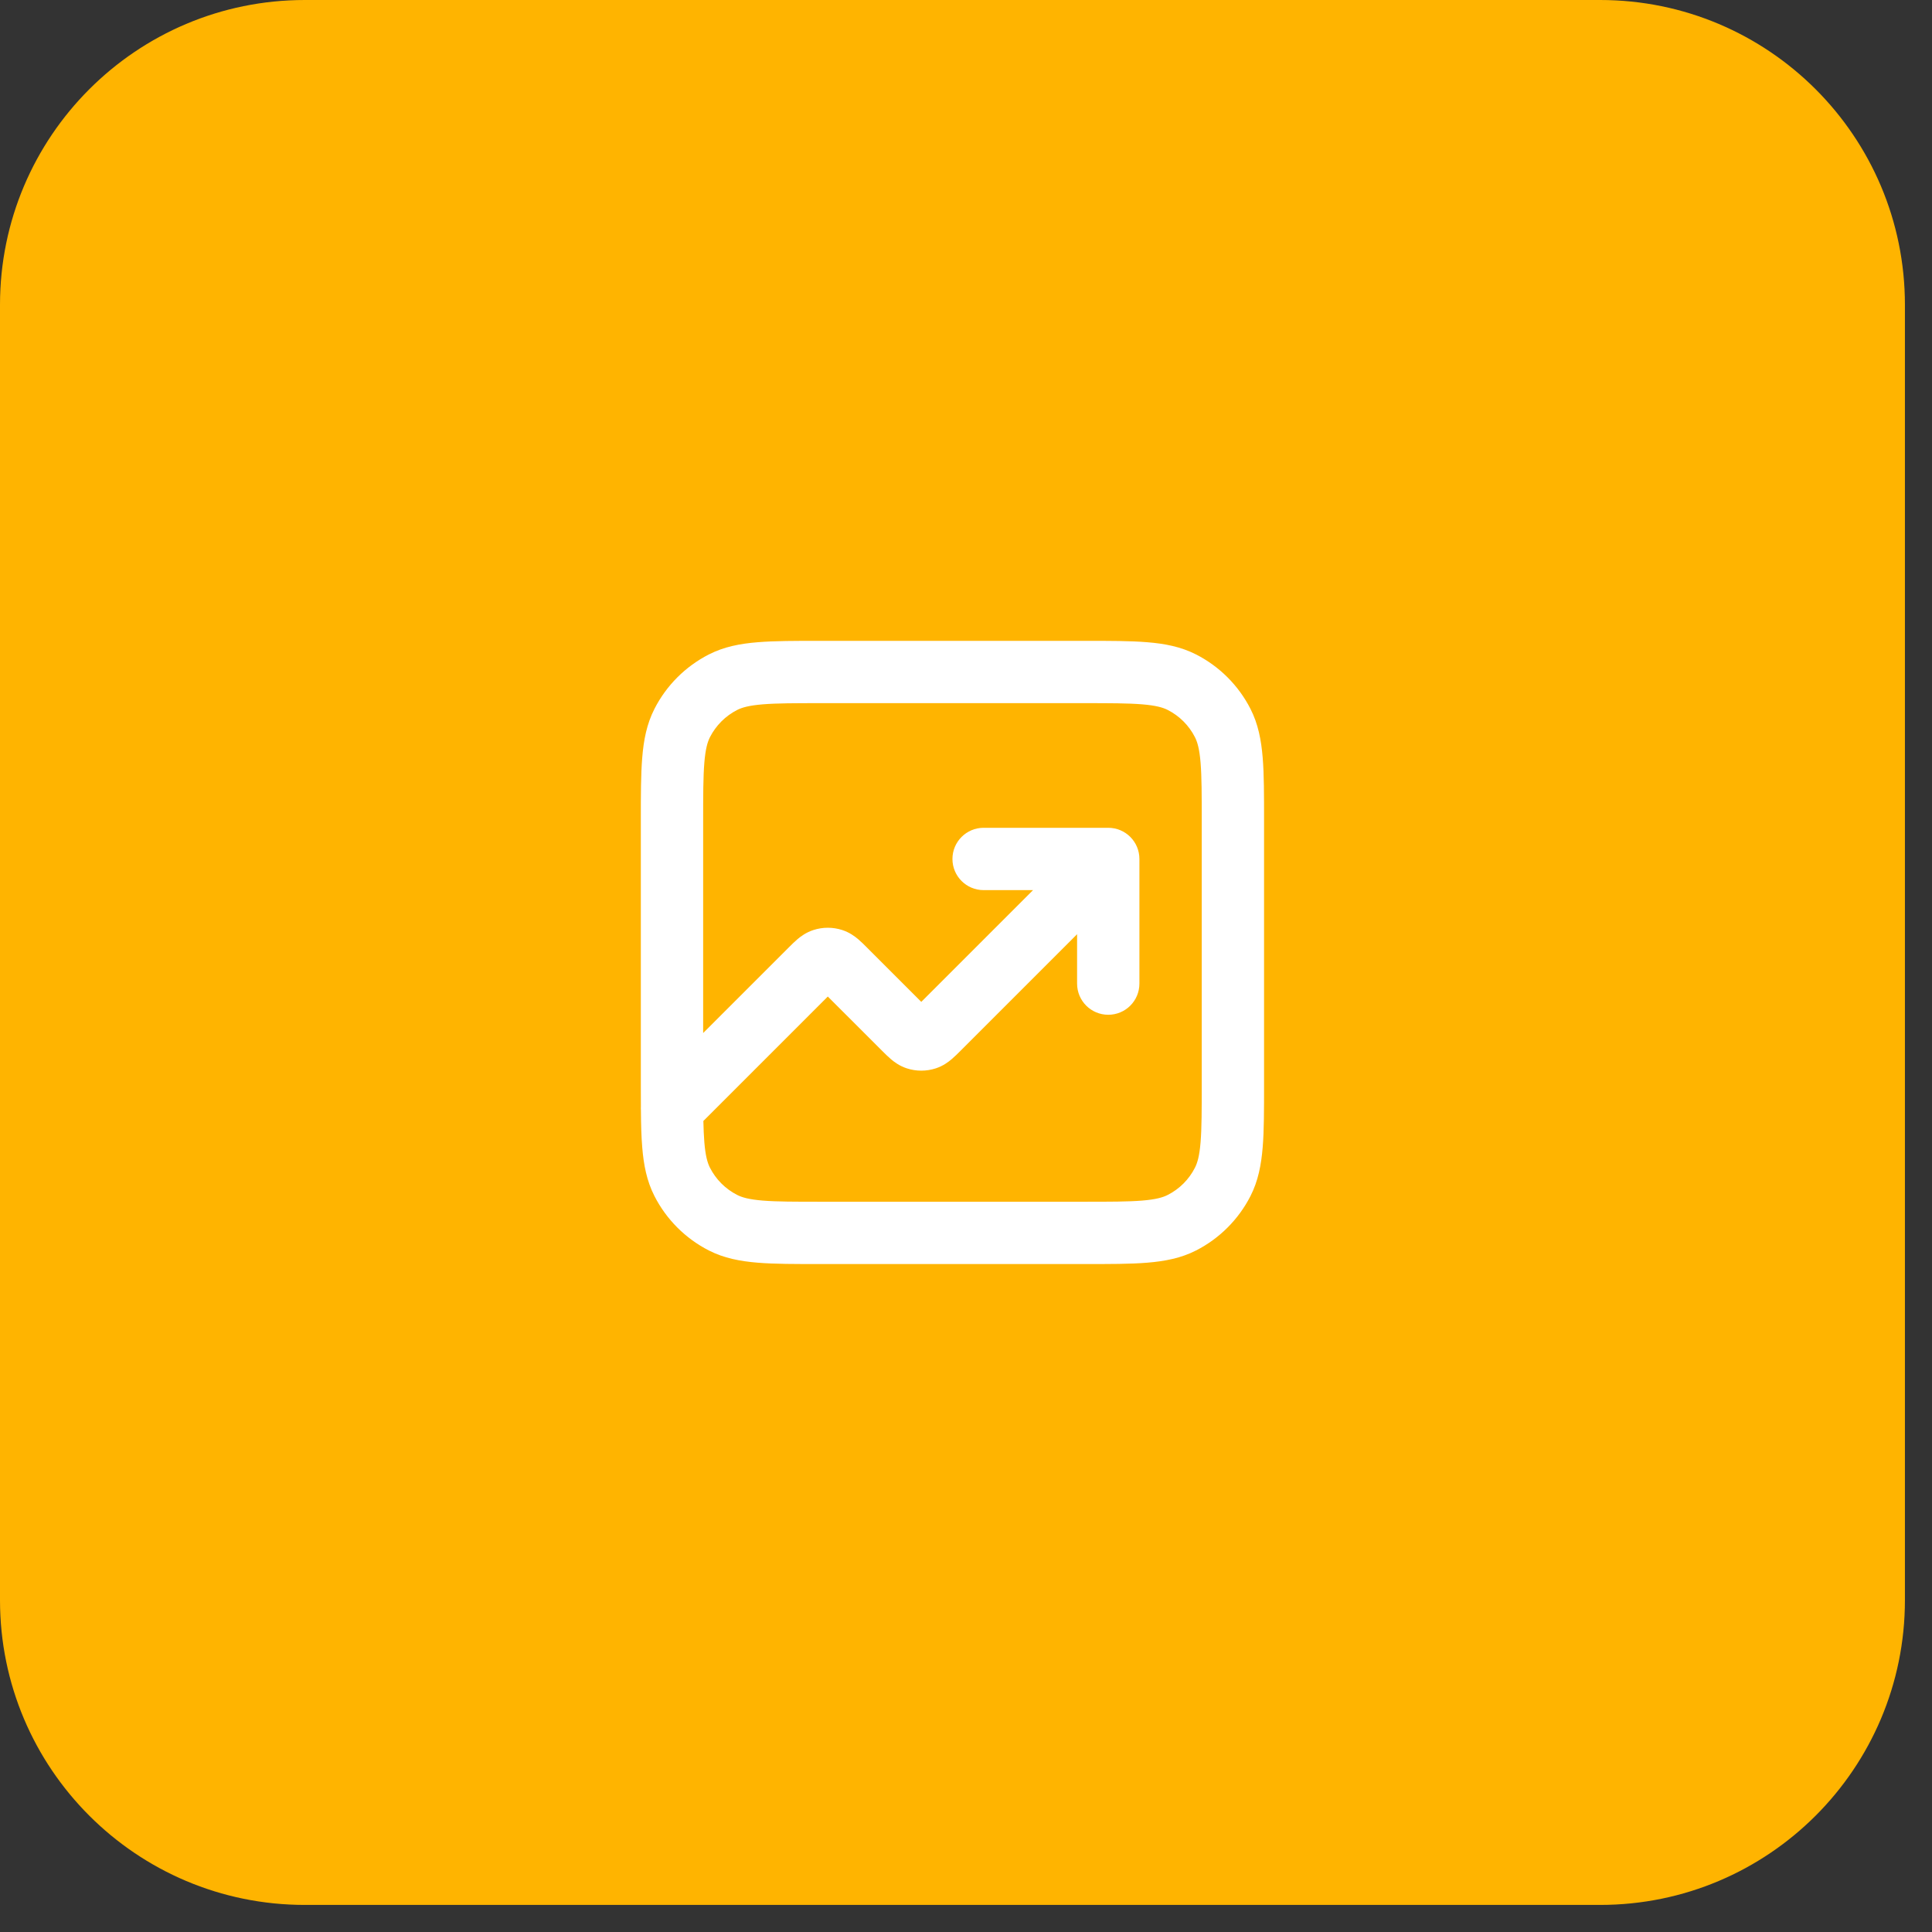
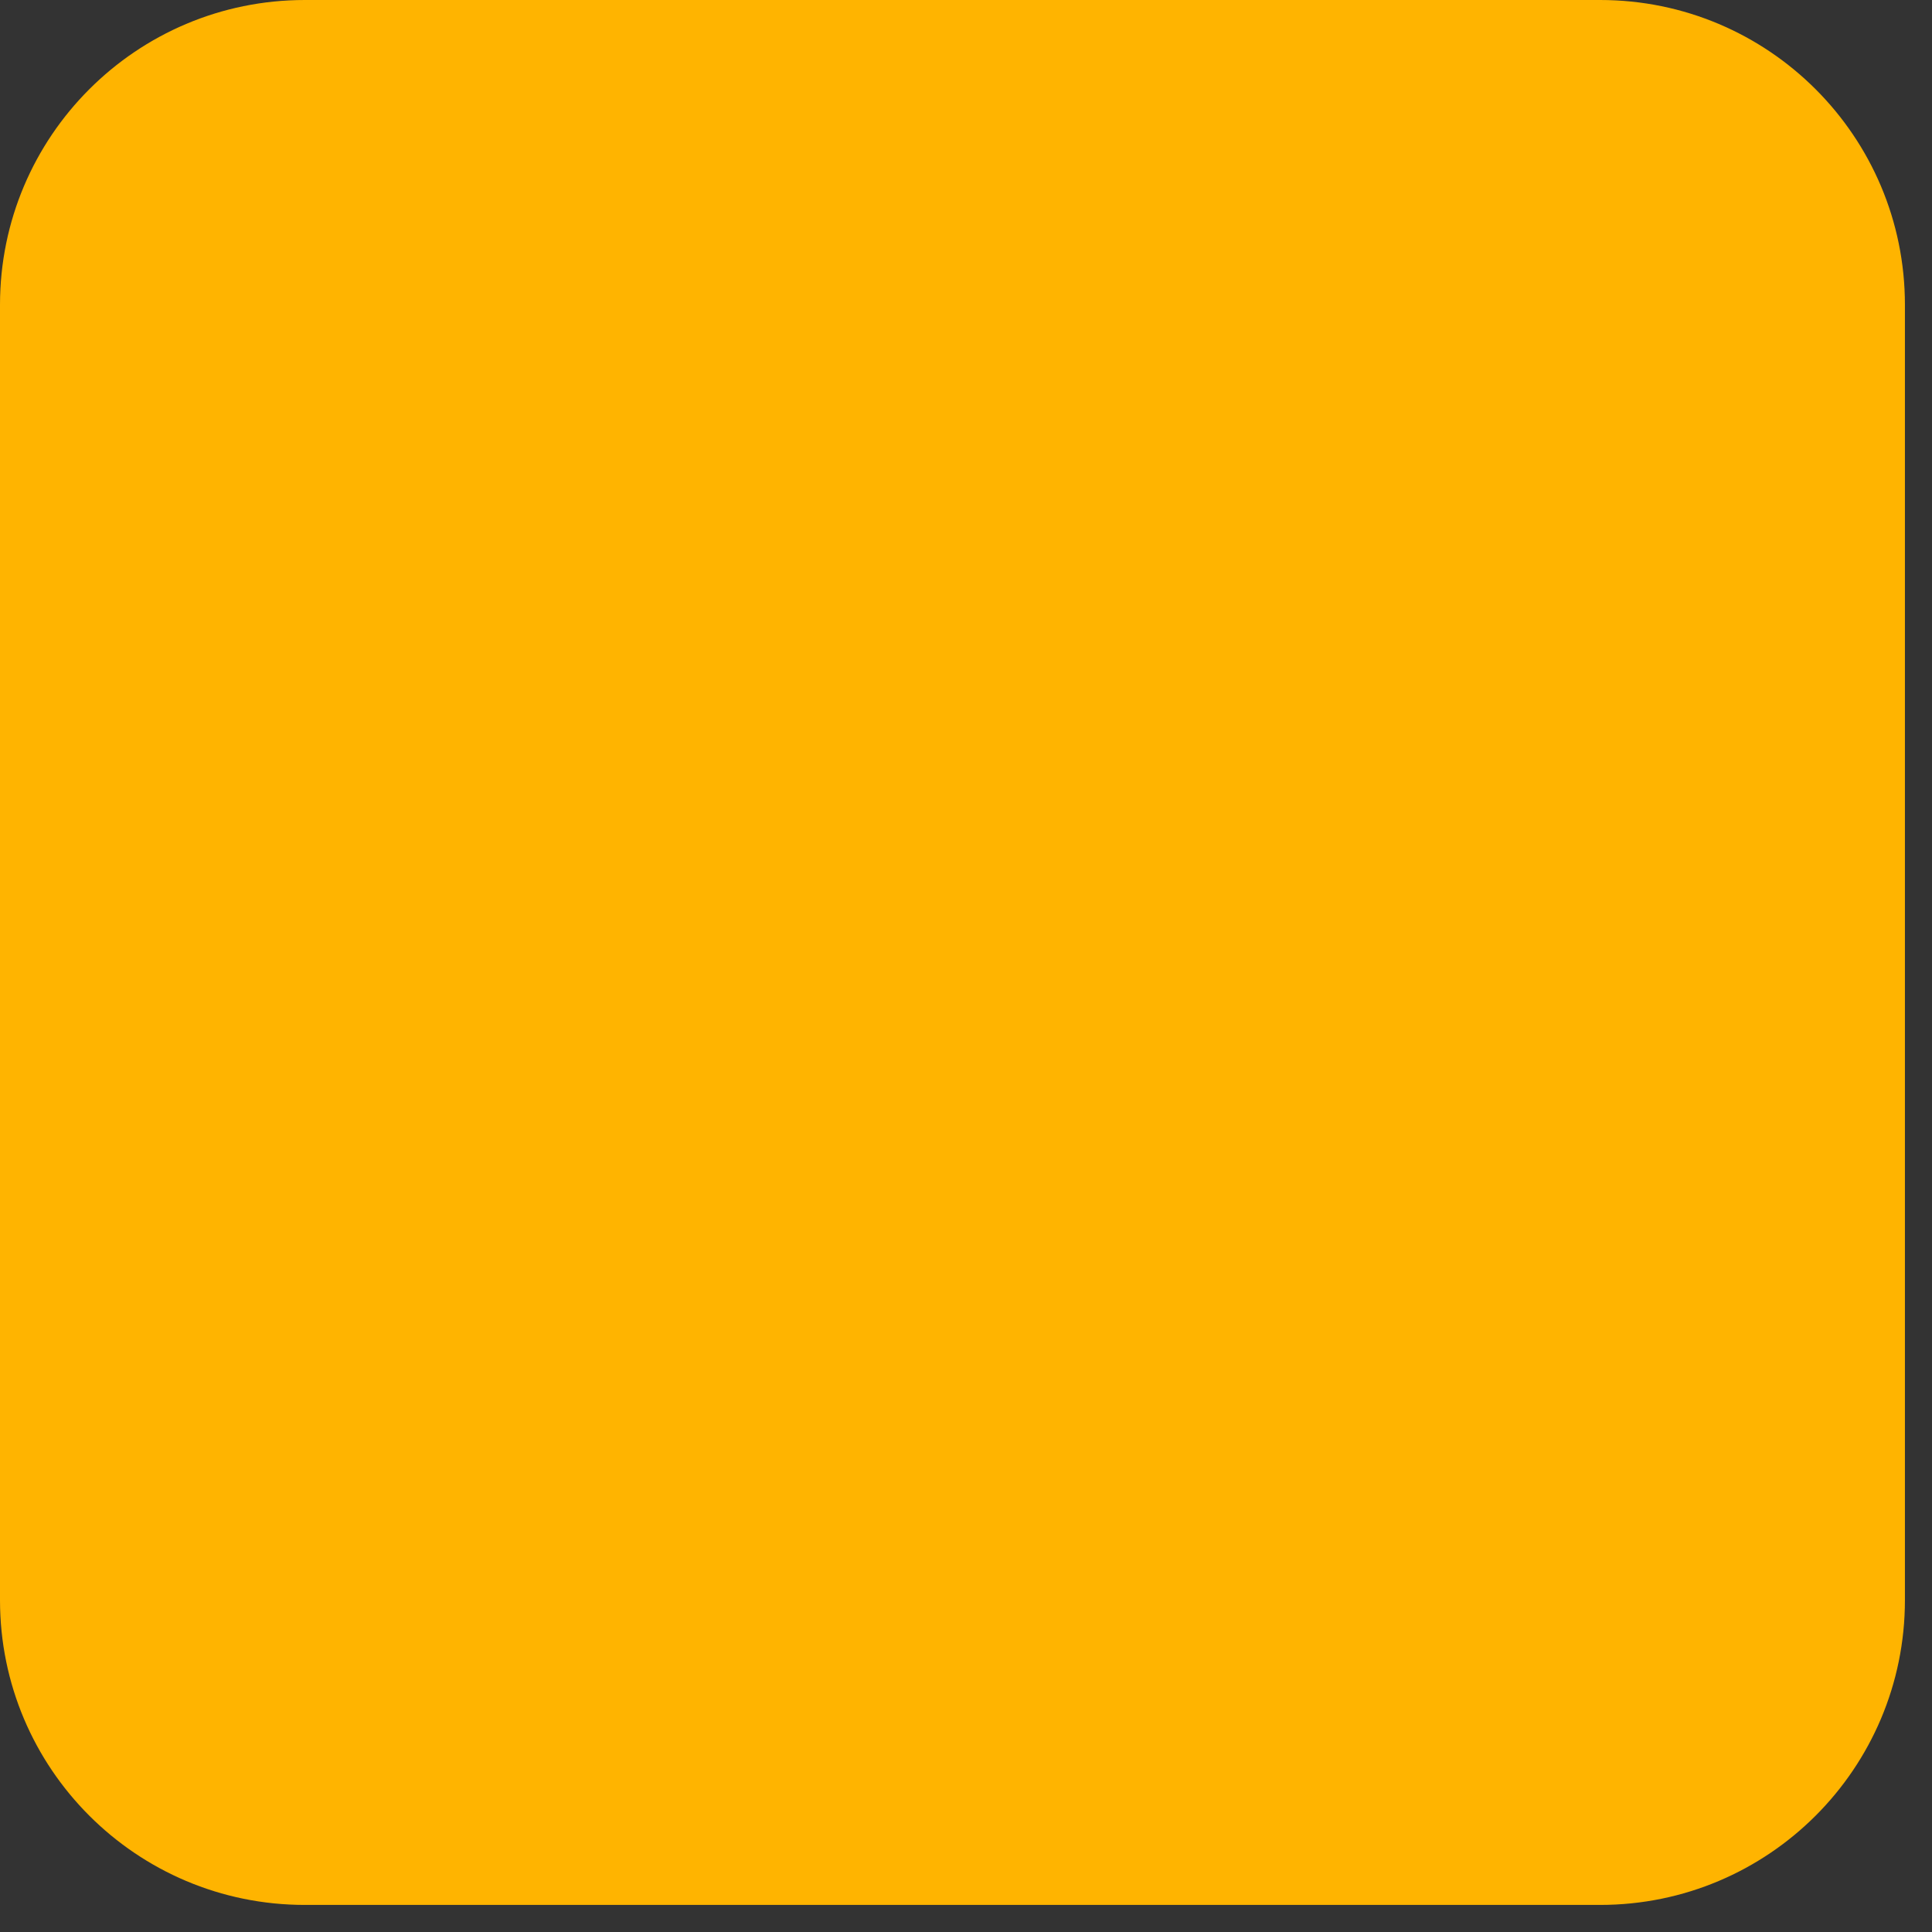
<svg xmlns="http://www.w3.org/2000/svg" width="62" height="62" viewBox="0 0 62 62" fill="none">
  <rect x="0" y="0" width="62" height="62" fill="#333333" stroke="none" />
  <path d="M0 9.781C0 4.379 4.379 0 9.781 0H51.35C56.752 0 61.131 4.379 61.131 9.781V51.35C61.131 56.752 56.752 61.131 51.35 61.131H9.781C4.379 61.131 0 56.752 0 51.35V9.781Z" fill="#FFB400" />
-   <path fill-rule="evenodd" clip-rule="evenodd" d="M26.324 20.565H34.807C35.612 20.565 36.276 20.565 36.817 20.61C37.379 20.655 37.896 20.754 38.381 21.001C39.134 21.385 39.746 21.997 40.13 22.75C40.377 23.235 40.475 23.752 40.521 24.314C40.566 24.855 40.565 25.519 40.565 26.324V34.807C40.565 35.612 40.566 36.276 40.521 36.817C40.475 37.379 40.377 37.896 40.13 38.381C39.746 39.134 39.134 39.746 38.381 40.13C37.896 40.377 37.379 40.475 36.817 40.521C36.276 40.566 35.612 40.565 34.807 40.565H26.324C25.519 40.565 24.855 40.566 24.314 40.521C23.752 40.475 23.235 40.377 22.75 40.13C21.997 39.746 21.385 39.134 21.001 38.381C20.754 37.896 20.655 37.379 20.61 36.817C20.581 36.473 20.571 36.079 20.568 35.631C20.565 35.592 20.565 35.553 20.567 35.514C20.565 35.292 20.565 35.056 20.565 34.807V26.324C20.565 25.519 20.565 24.855 20.61 24.314C20.655 23.752 20.754 23.235 21.001 22.75C21.385 21.997 21.997 21.385 22.75 21.001C23.235 20.754 23.752 20.655 24.314 20.61C24.855 20.565 25.519 20.565 26.324 20.565ZM22.572 35.973C22.578 36.233 22.587 36.457 22.603 36.654C22.639 37.093 22.704 37.317 22.783 37.473C22.975 37.85 23.281 38.156 23.657 38.347C23.814 38.427 24.038 38.492 24.477 38.528C24.927 38.565 25.509 38.565 26.365 38.565H34.765C35.622 38.565 36.204 38.565 36.654 38.528C37.093 38.492 37.317 38.427 37.473 38.347C37.85 38.156 38.156 37.85 38.347 37.473C38.427 37.317 38.492 37.093 38.528 36.654C38.565 36.204 38.565 35.622 38.565 34.765V26.365C38.565 25.509 38.565 24.927 38.528 24.477C38.492 24.038 38.427 23.814 38.347 23.657C38.156 23.281 37.85 22.975 37.473 22.783C37.317 22.704 37.093 22.639 36.654 22.603C36.204 22.566 35.622 22.565 34.765 22.565H26.365C25.509 22.565 24.927 22.566 24.477 22.603C24.038 22.639 23.814 22.704 23.657 22.783C23.281 22.975 22.975 23.281 22.783 23.657C22.704 23.814 22.639 24.038 22.603 24.477C22.566 24.927 22.565 25.509 22.565 26.365V33.151L25.293 30.424C25.298 30.419 25.303 30.413 25.309 30.408C25.393 30.323 25.494 30.223 25.59 30.141C25.701 30.047 25.869 29.922 26.102 29.846C26.403 29.748 26.728 29.748 27.029 29.846C27.262 29.922 27.43 30.047 27.541 30.141C27.637 30.223 27.738 30.323 27.822 30.408C27.827 30.413 27.833 30.419 27.838 30.424L29.565 32.151L33.151 28.565H31.565C31.013 28.565 30.565 28.118 30.565 27.565C30.565 27.013 31.013 26.565 31.565 26.565H35.565C36.118 26.565 36.565 27.013 36.565 27.565V31.565C36.565 32.118 36.118 32.565 35.565 32.565C35.013 32.565 34.565 32.118 34.565 31.565V29.98L30.838 33.707C30.833 33.712 30.827 33.718 30.822 33.723C30.738 33.807 30.637 33.908 30.541 33.989C30.43 34.084 30.262 34.209 30.029 34.285C29.728 34.383 29.403 34.383 29.102 34.285C28.869 34.209 28.701 34.084 28.59 33.989C28.494 33.908 28.393 33.807 28.309 33.723C28.303 33.718 28.298 33.712 28.293 33.707L26.565 31.98L22.572 35.973Z" fill="white" />
</svg>